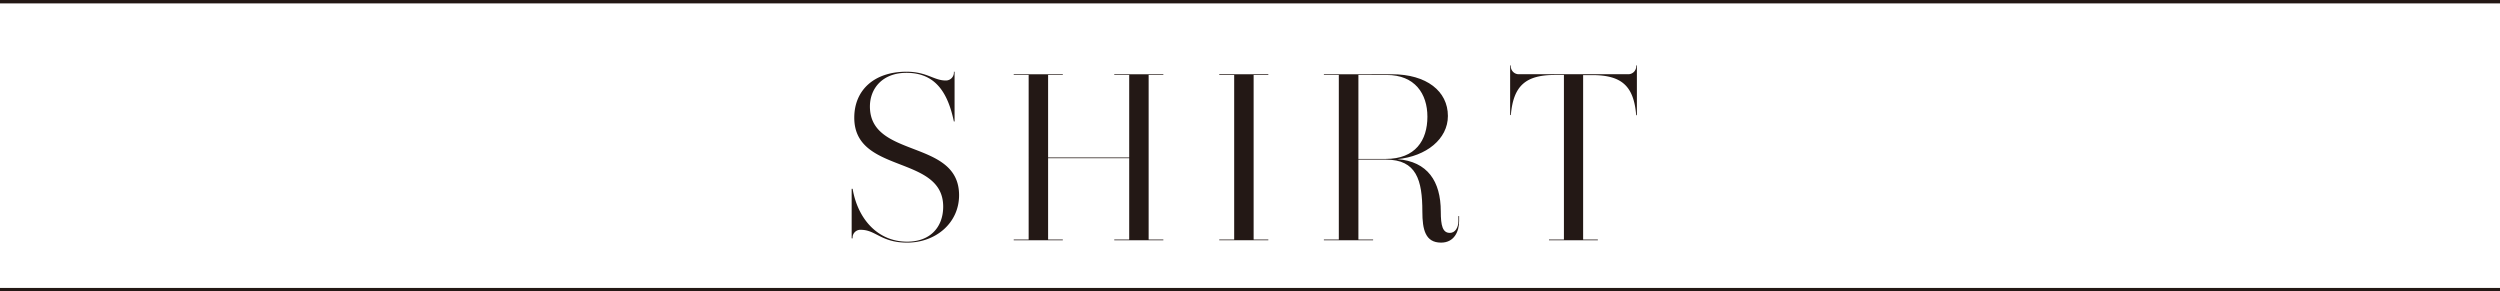
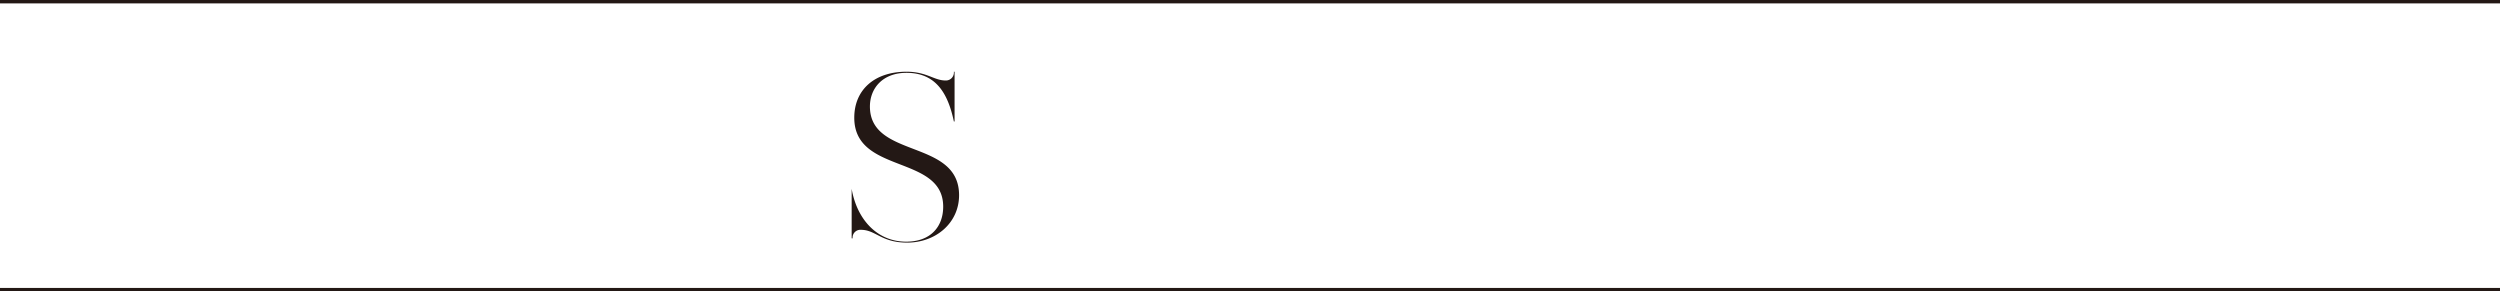
<svg xmlns="http://www.w3.org/2000/svg" viewBox="0 0 738 86">
  <defs>
    <style>.cls-1{fill:#231815;}.cls-2{fill:none;stroke:#231815;stroke-miterlimit:10;}</style>
  </defs>
  <title>アセット 13</title>
  <g id="レイヤー_2" data-name="レイヤー 2">
    <g id="レイヤー_1-2" data-name="レイヤー 1">
-       <path class="cls-1" d="M278.43,61c0-15.4-26.25-9.52-26.25-26.25,0-8.26,6-13.58,15.4-13.58,6,0,8.12,2.59,11.55,2.59a2.35,2.35,0,0,0,2.45-2.59h.21V35.85h-.21c-1.75-8.33-5.32-14.35-14-14.35-7,0-10.78,4.55-10.78,9.94,0,15.47,26.32,9.52,26.32,26.18,0,8.19-6.86,14-15.33,14-7.7,0-9.24-3.78-13.65-3.78a2.3,2.3,0,0,0-2.45,2.52h-.28V55.73h.28c1.54,9,7.49,15.61,16.1,15.61C274.79,71.34,278.43,66.86,278.43,61Z" />
-       <path class="cls-1" d="M328.93,22.13v-.21h14.49v.21h-4.34V70.71h4.34v.21H328.93v-.21h4.41v-24H309.4v24h4.34v.21H299.25v-.21h4.41V22.13h-4.41v-.21h14.49v.21H309.4V46.49h23.94V22.13Z" />
-       <path class="cls-1" d="M359.92,22.13v-.21h14.49v.21h-4.34V70.71h4.34v.21H359.92v-.21h4.41V22.13Z" />
-       <path class="cls-1" d="M428,68.75c1.54,0,2.52-1.54,2.52-3.5V63.78h.21v1.47c0,3-1.4,6.37-5.32,6.37-4.62,0-5.53-3.78-5.53-9.17,0-9.31-1.75-15.33-10.71-15.33H401V70.71h4.34v.21H390.81v-.21h4.41V22.13h-4.41v-.21H410.9c10.22,0,16.52,5,16.52,12.32,0,6.79-6.37,11.9-14.91,12.74,8.89.7,12.81,6.51,12.81,15.47C425.32,66.65,425.88,68.75,428,68.75ZM401,46.91h8.12c8.68,0,12.25-5.46,12.25-12.46,0-6.79-3.71-12.32-12-12.32H401Z" />
-       <path class="cls-1" d="M459,22.13c-8.68,0-12.25,3.22-13,11.83h-.21V19.32h.21a2.35,2.35,0,0,0,2.45,2.59h32.06A2.35,2.35,0,0,0,483,19.32h.21V34H483c-.7-8.61-4.27-11.83-13-11.83h-2.66V70.71h4.34v.21H457.26v-.21h4.41V22.13Z" />
+       <path class="cls-1" d="M278.43,61c0-15.4-26.25-9.52-26.25-26.25,0-8.26,6-13.58,15.4-13.58,6,0,8.12,2.59,11.55,2.59a2.35,2.35,0,0,0,2.45-2.59h.21V35.85h-.21c-1.75-8.33-5.32-14.35-14-14.35-7,0-10.78,4.55-10.78,9.94,0,15.47,26.32,9.52,26.32,26.18,0,8.19-6.86,14-15.33,14-7.7,0-9.24-3.78-13.65-3.78a2.3,2.3,0,0,0-2.45,2.52h-.28V55.73c1.54,9,7.49,15.61,16.1,15.61C274.79,71.34,278.43,66.86,278.43,61Z" />
      <line class="cls-2" y1="0.5" x2="738" y2="0.5" />
      <line class="cls-2" y1="85.5" x2="738" y2="85.5" />
    </g>
  </g>
</svg>